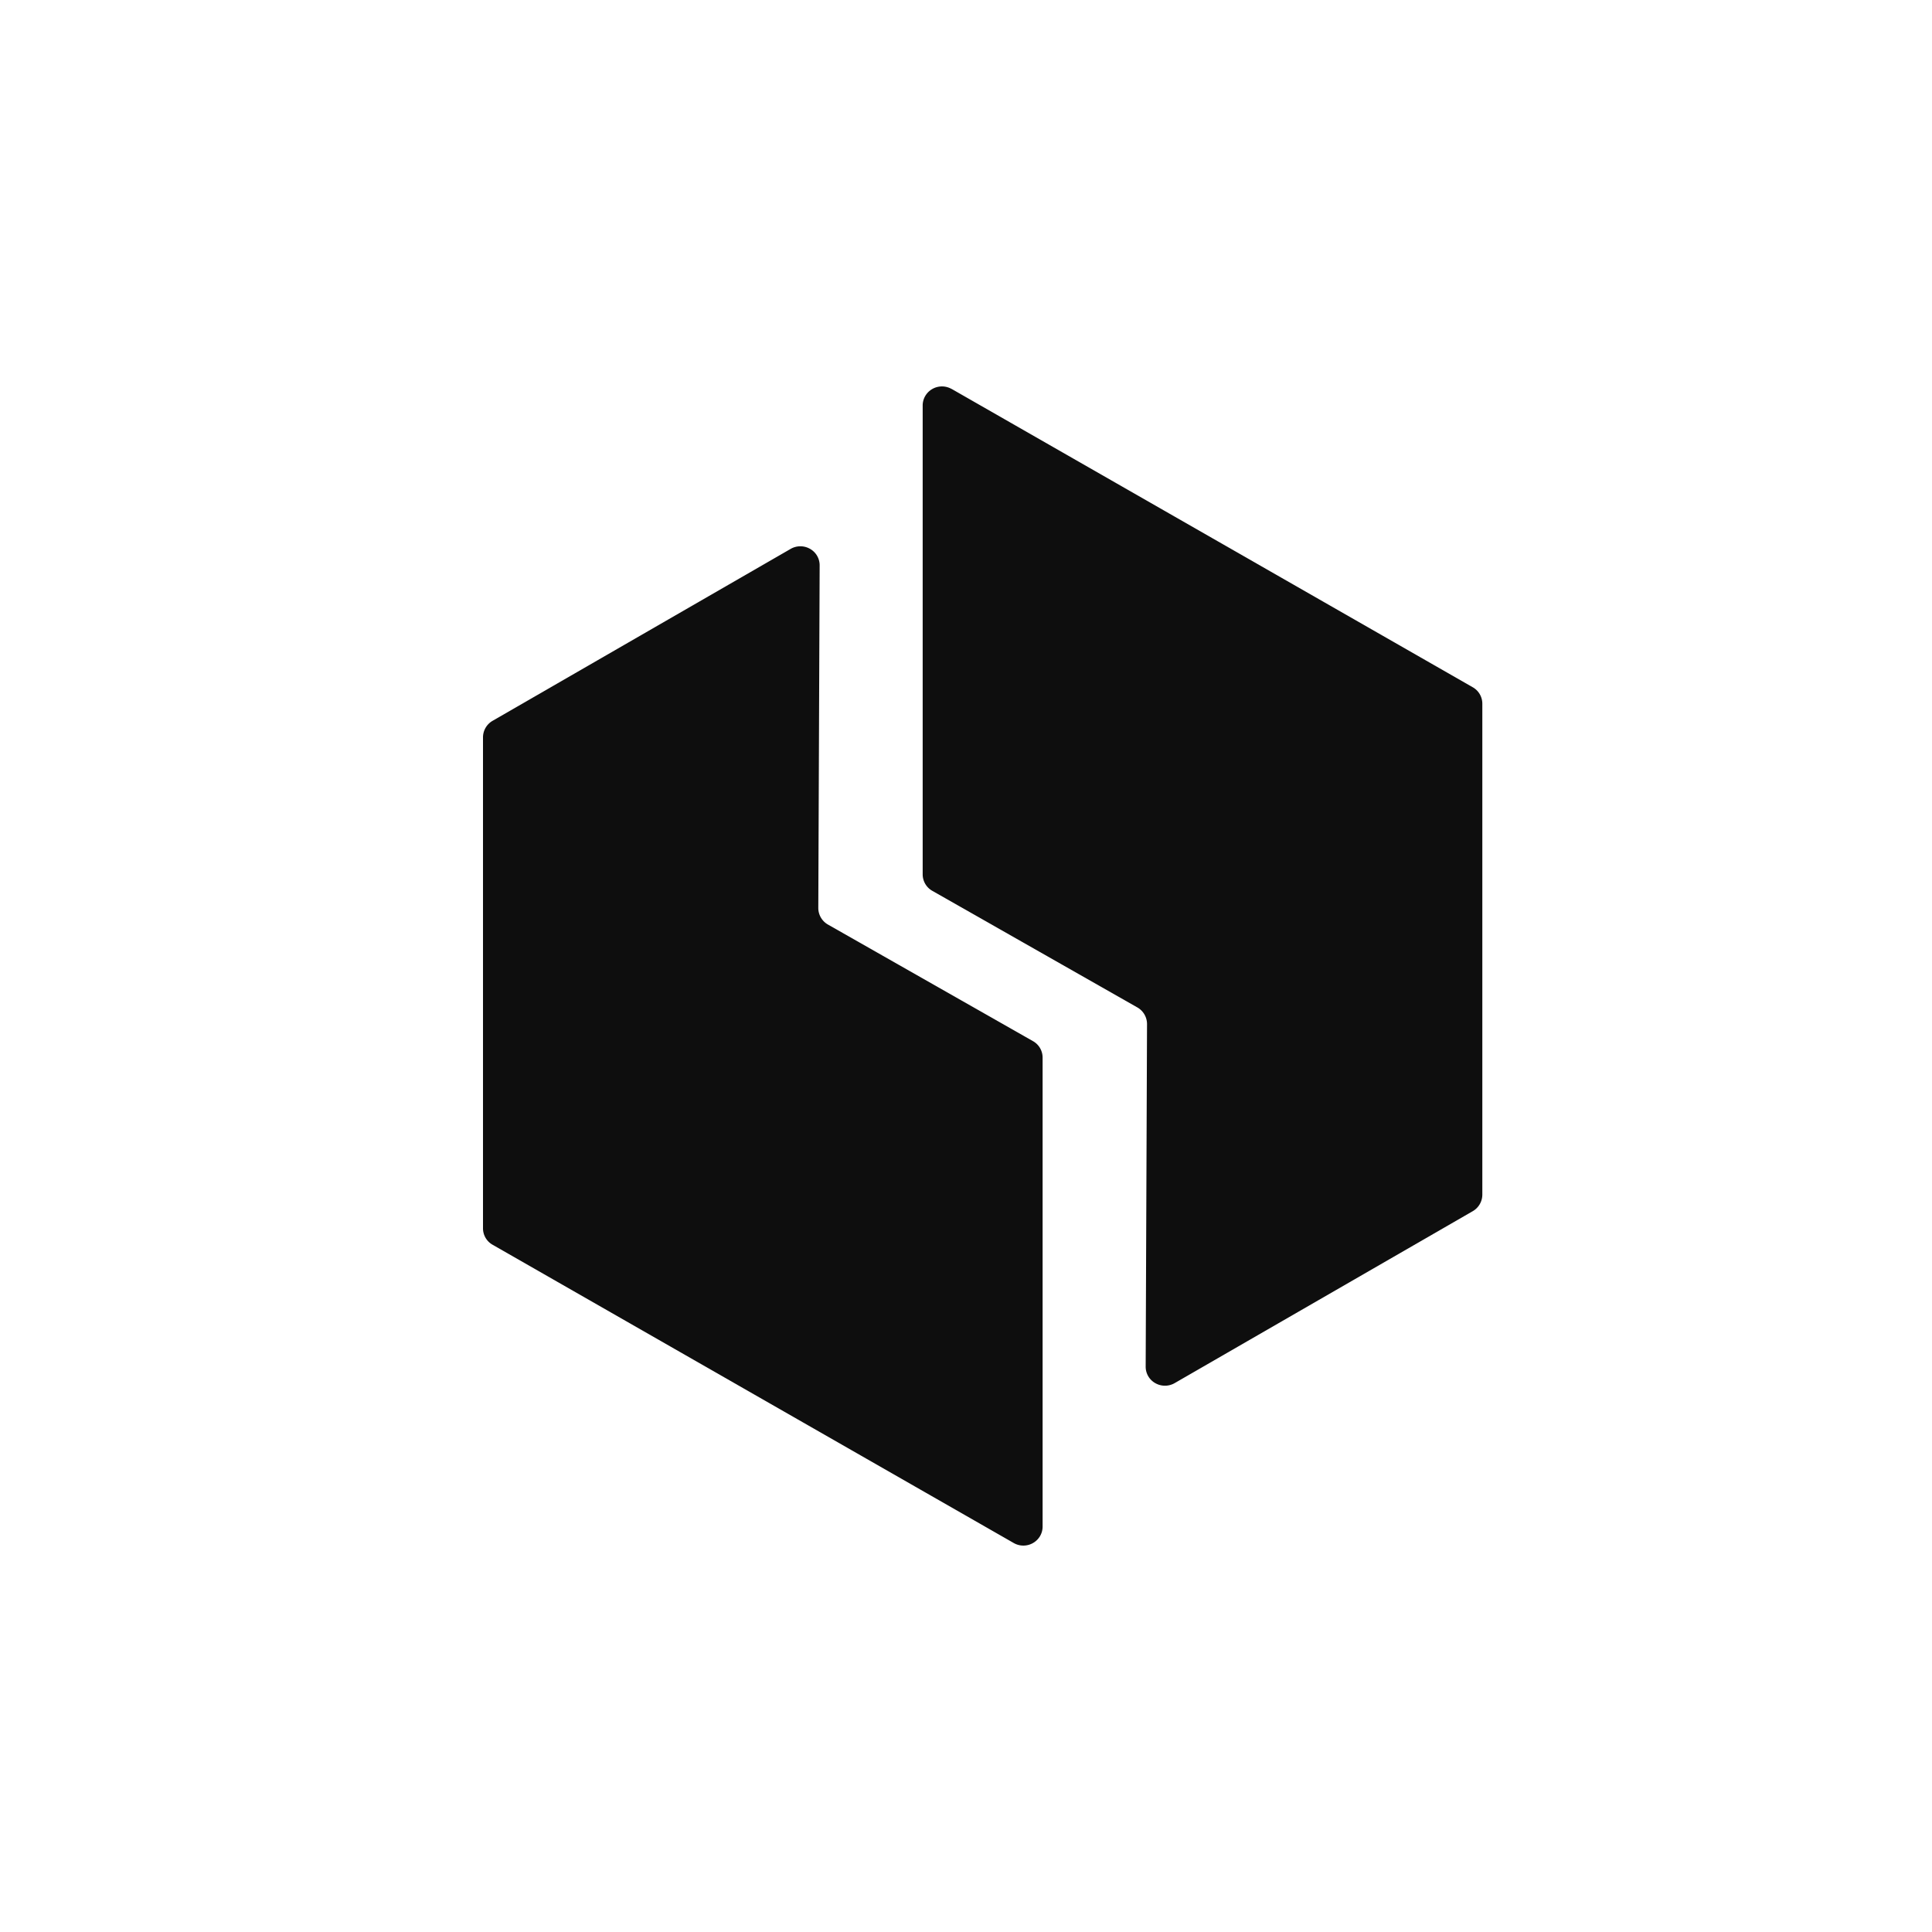
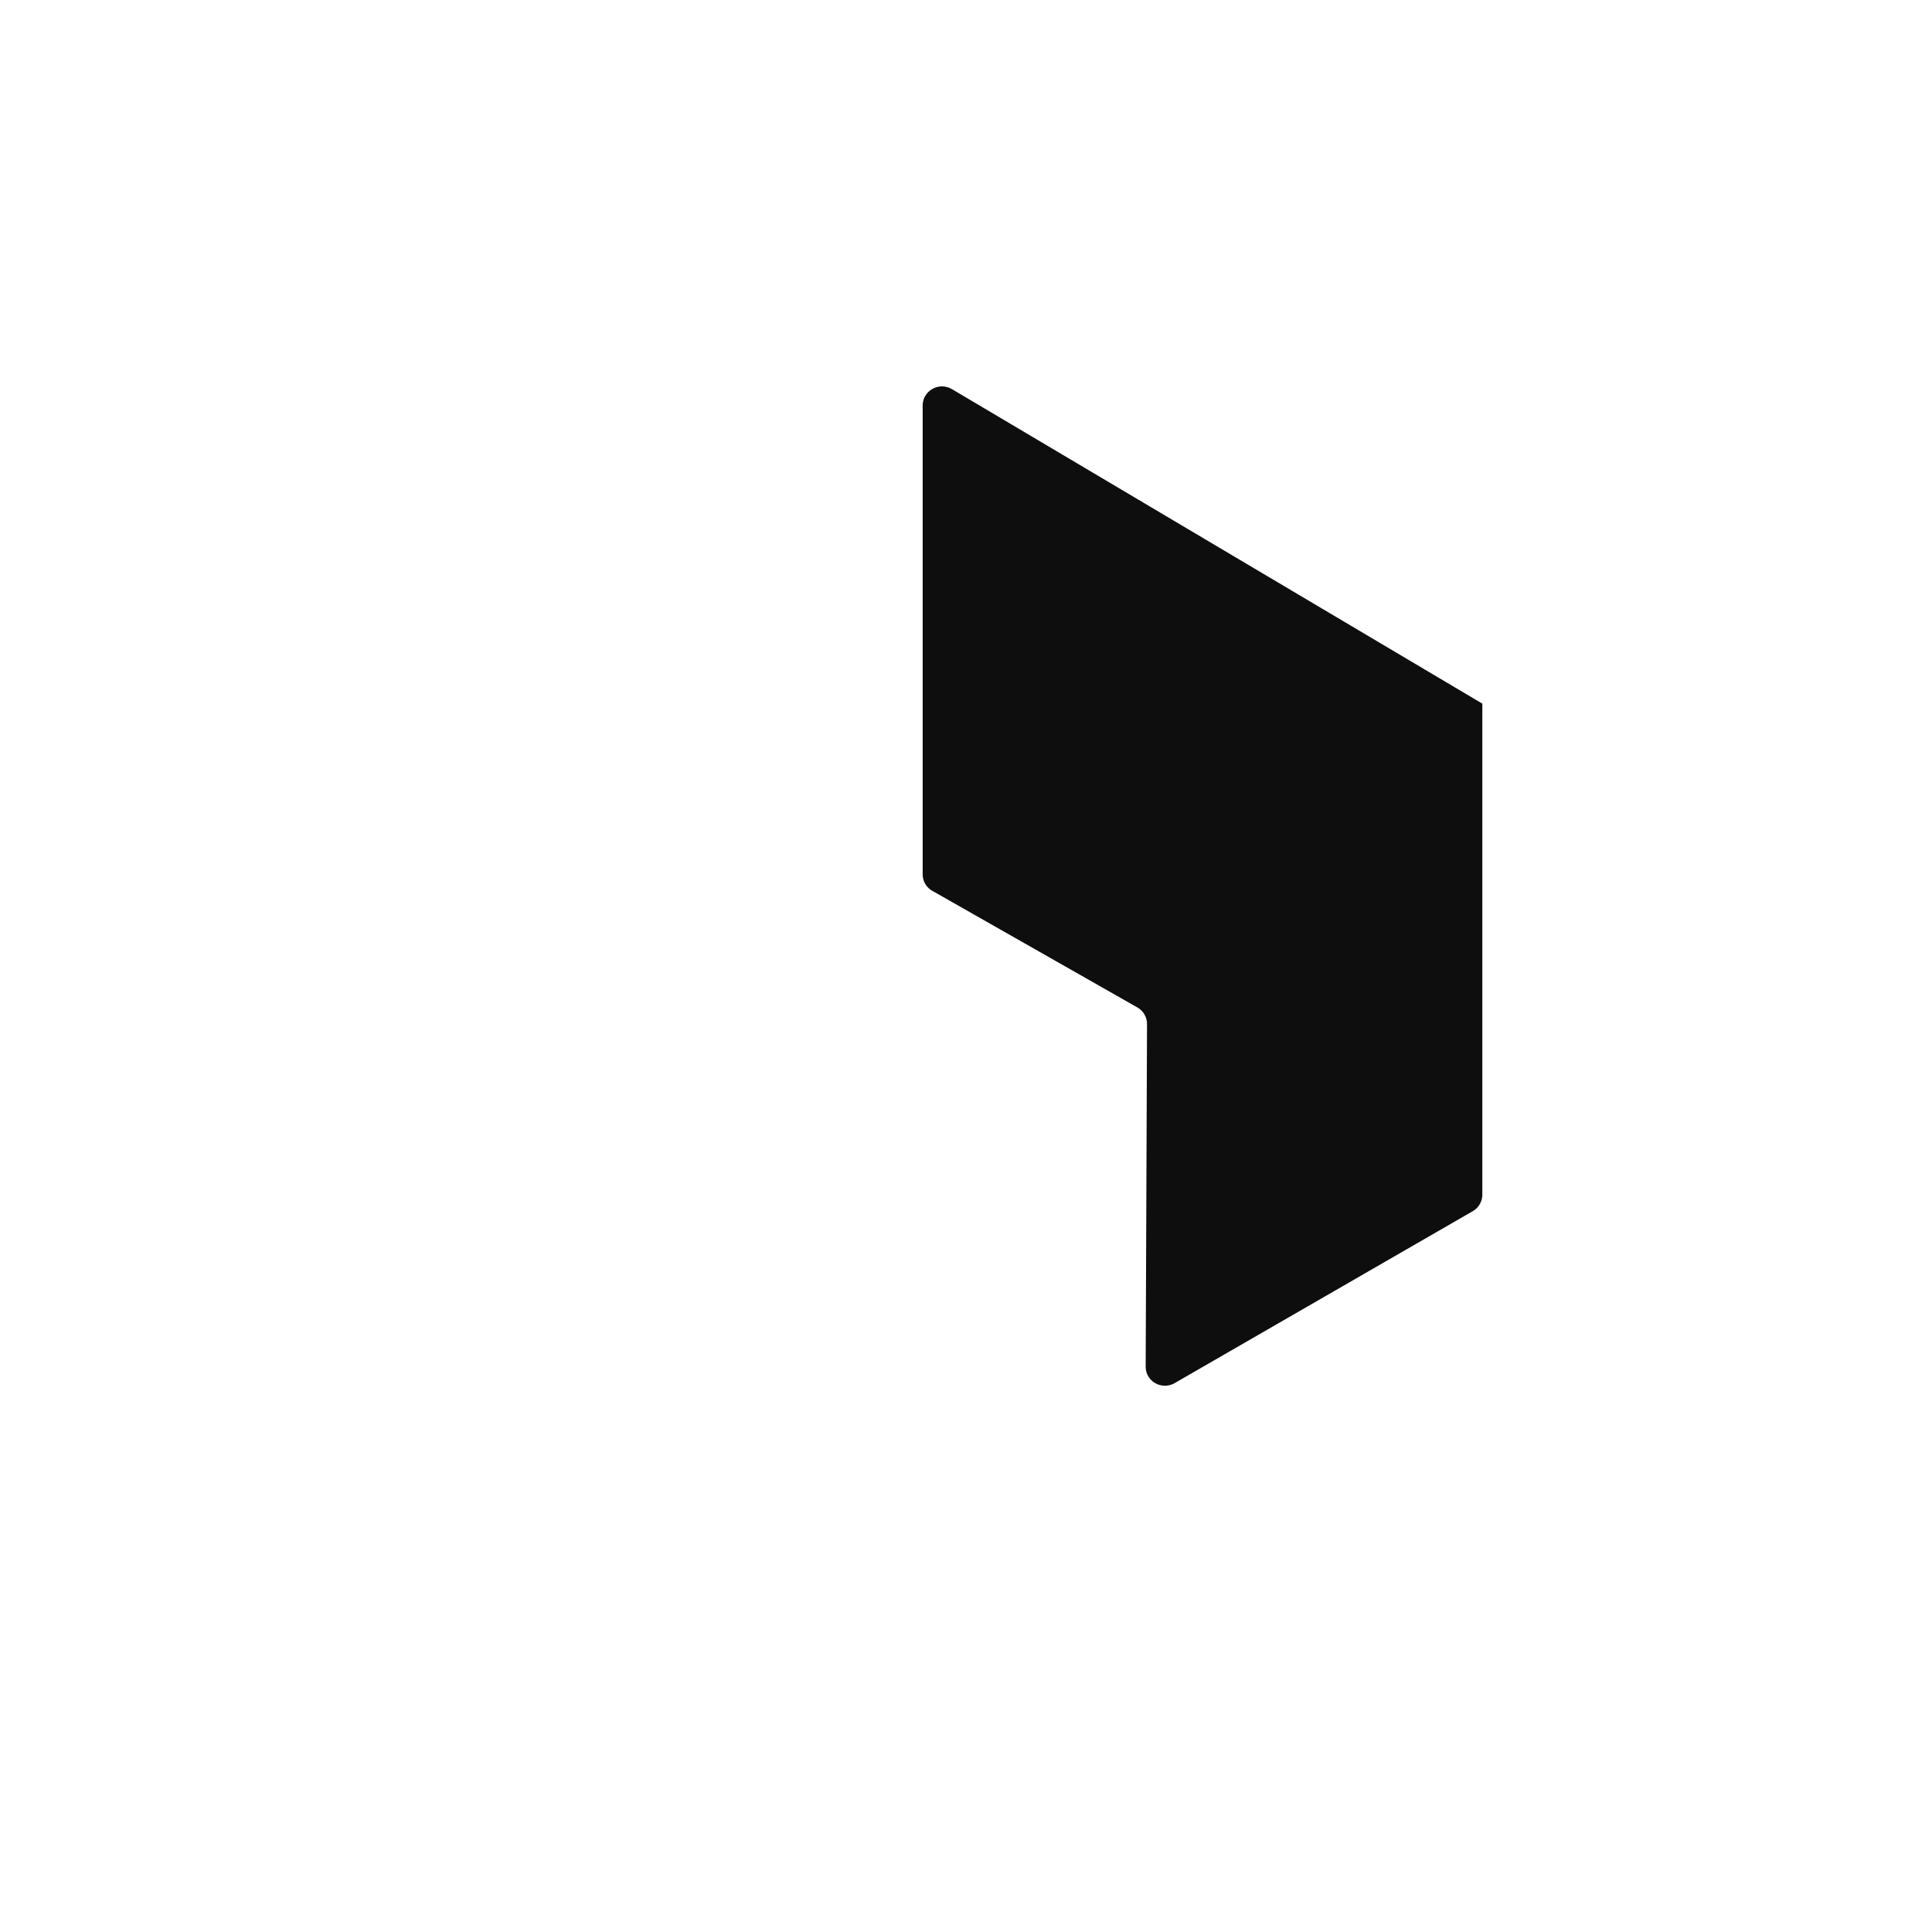
<svg xmlns="http://www.w3.org/2000/svg" width="40" height="40" fill="none">
-   <path fill="#0E0E0E" d="M20.989 31.947a.401.401 0 0 0 .544-.144.39.39 0 0 0 .053-.197v-9.709a.39.39 0 0 0-.199-.341l-4.245-2.414a.395.395 0 0 1-.2-.343l.028-7.093a.39.39 0 0 0-.2-.343.403.403 0 0 0-.4.001l-6.172 3.56a.396.396 0 0 0-.198.34v10.168a.39.39 0 0 0 .2.34l10.789 6.175z" />
-   <path fill="#0E0E0E" d="M19.701 8.053a.402.402 0 0 0-.544.144.39.39 0 0 0-.054.197v9.709a.392.392 0 0 0 .2.341l4.245 2.414a.397.397 0 0 1 .2.343l-.028 7.093a.39.39 0 0 0 .2.343.403.403 0 0 0 .4-.001l6.172-3.56a.396.396 0 0 0 .198-.34V14.568a.391.391 0 0 0-.2-.34L19.702 8.052z" />
+   <path fill="#0E0E0E" d="M19.701 8.053a.402.402 0 0 0-.544.144.39.39 0 0 0-.054.197v9.709a.392.392 0 0 0 .2.341l4.245 2.414a.397.397 0 0 1 .2.343l-.028 7.093a.39.39 0 0 0 .2.343.403.403 0 0 0 .4-.001l6.172-3.56a.396.396 0 0 0 .198-.34V14.568L19.702 8.052z" />
</svg>